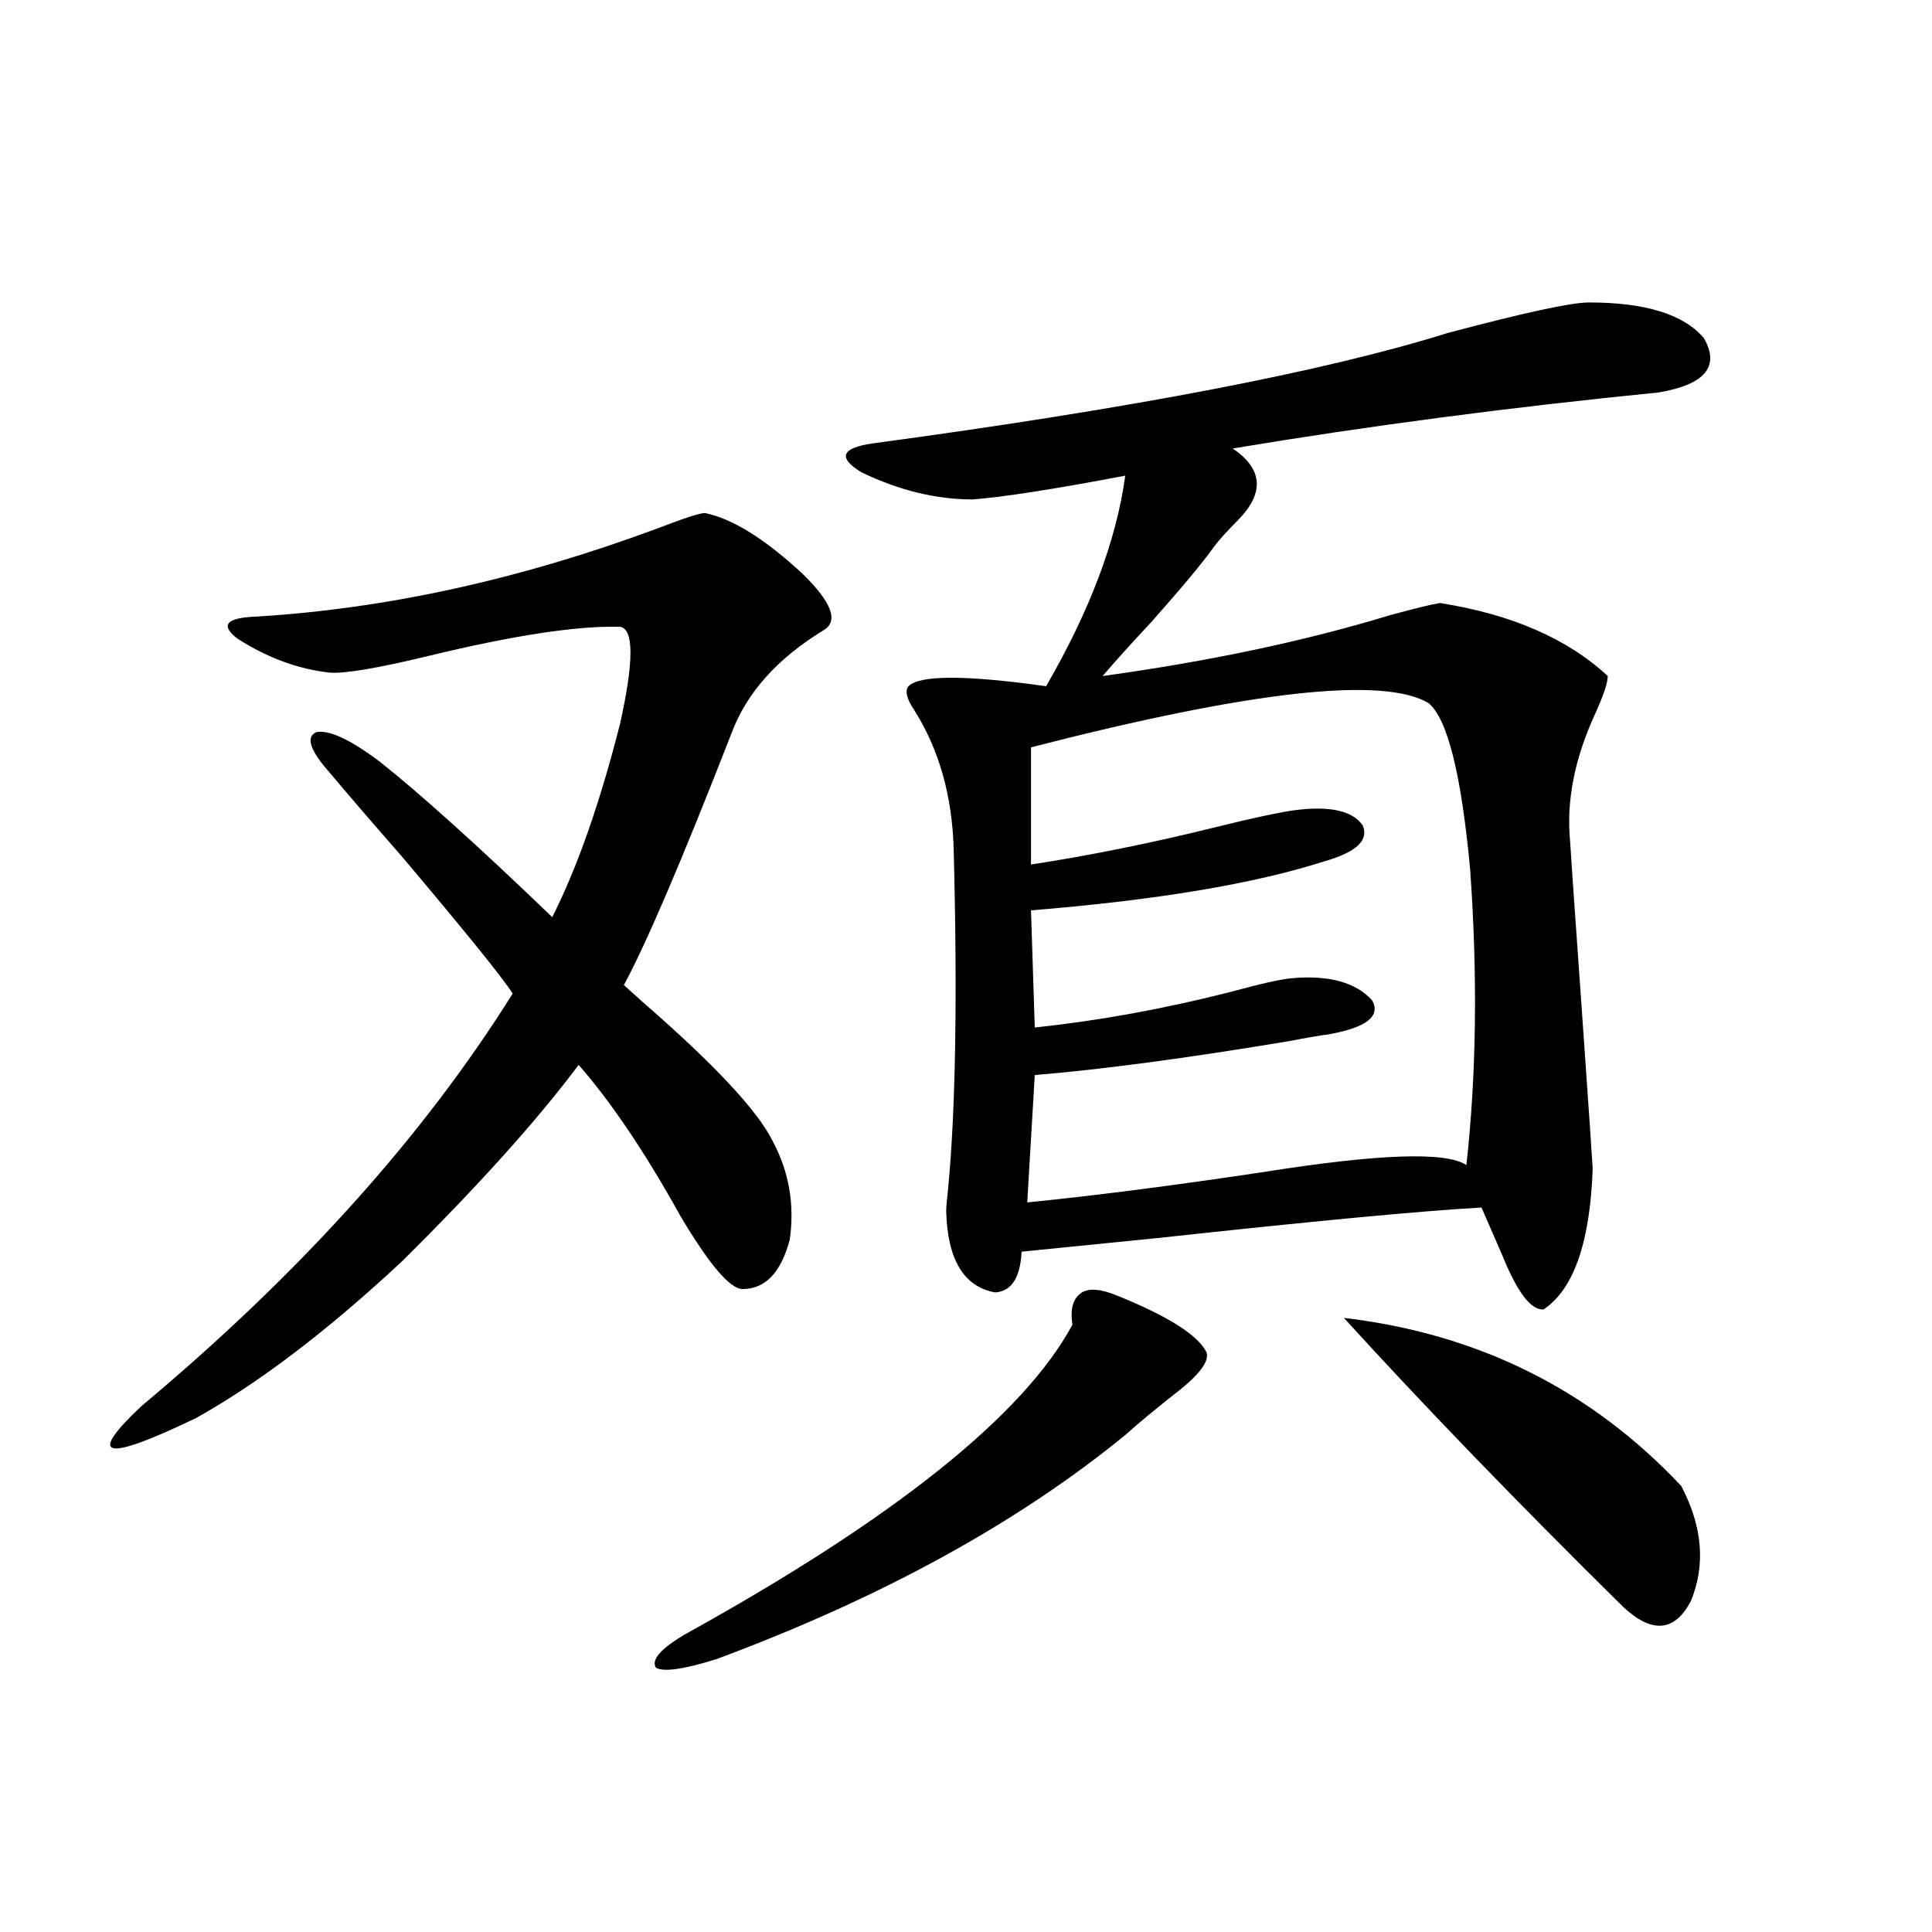
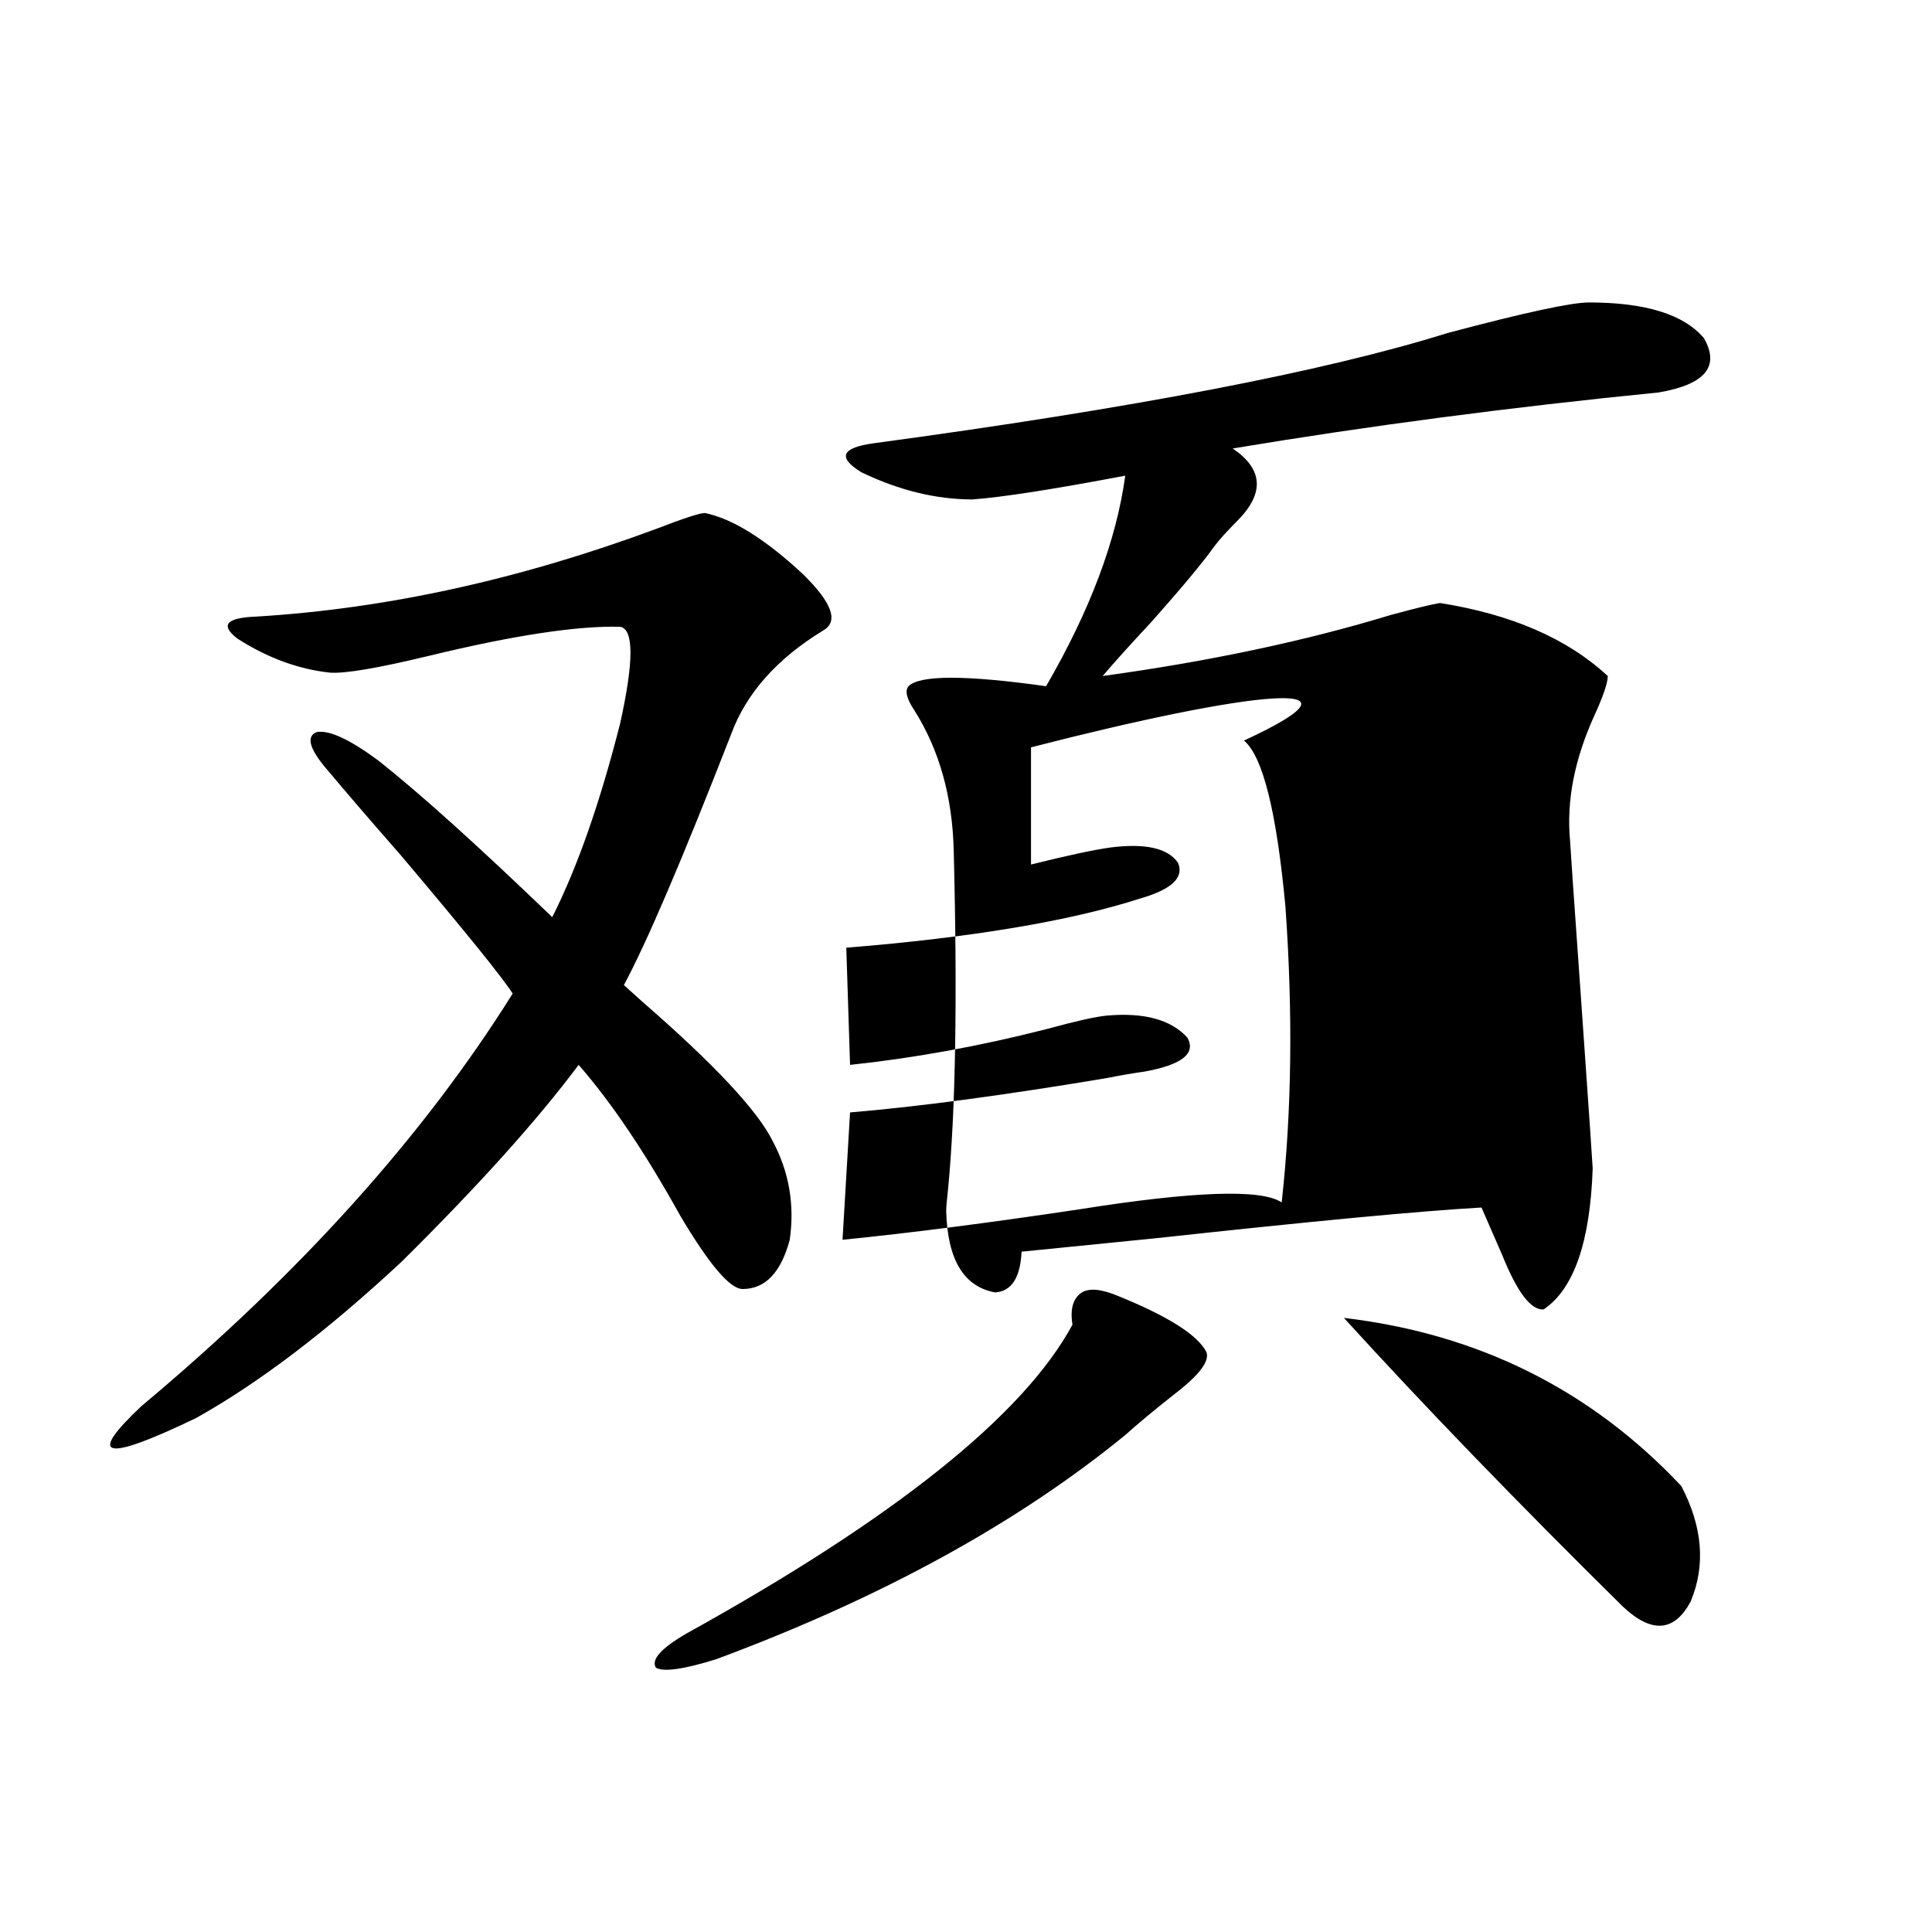
<svg xmlns="http://www.w3.org/2000/svg" version="1.1" id="图层_1" x="0px" y="0px" width="1000px" height="1000px" viewBox="0 0 1000 1000" enable-background="new 0 0 1000 1000" xml:space="preserve">
-   <path d="M364.87,265.535c14.298,2.938,31.219,13.485,50.73,31.641c14.954,14.653,18.536,24.321,10.731,29.004  c-24.07,14.653-39.999,32.52-47.804,53.613c-25.365,65.039-43.901,108.407-55.608,130.078c2.591,2.349,5.854,5.273,9.756,8.789  c37.072,32.231,59.511,56.25,67.315,72.07c8.445,15.82,11.372,32.821,8.78,50.977c-4.558,17.001-12.683,25.488-24.39,25.488  c-6.509,0-17.24-12.593-32.194-37.793c-18.216-32.808-35.777-58.887-52.682-78.223c-21.463,28.716-52.042,62.704-91.705,101.953  c-38.383,35.747-73.824,62.704-106.339,80.859c-47.484,22.852-56.919,20.806-28.292-6.152  c81.949-68.555,146.002-139.746,192.19-213.574c-5.213-8.198-24.39-31.929-57.56-71.191c-16.92-19.336-29.268-33.687-37.072-43.066  c-10.411-11.714-12.683-18.745-6.829-21.094c6.494-1.167,17.225,3.817,32.194,14.941c21.463,17.001,51.371,43.945,89.754,80.859  c13.003-25.776,24.71-59.175,35.121-100.195c7.149-32.218,7.149-48.917,0-50.098c-22.118-0.577-54.968,4.395-98.534,14.941  c-26.676,6.454-43.901,9.38-51.706,8.789c-16.265-1.758-32.194-7.608-47.804-17.578c-9.116-7.031-5.854-10.835,9.756-11.426  c67.635-4.093,136.902-19.336,207.8-45.703C354.138,268.172,362.263,265.535,364.87,265.535z M578.523,670.711  c26.006,10.547,41.295,20.215,45.853,29.004c1.951,4.696-3.582,12.017-16.585,21.973c-10.411,8.212-18.871,15.243-25.365,21.094  c-55.944,45.703-126.506,84.375-211.702,116.016c-16.92,5.273-27.316,6.729-31.219,4.395c-2.607-4.106,2.591-9.97,15.609-17.578  c107.955-59.766,174.63-113.077,199.995-159.961c-1.311-8.198,0.32-13.761,4.878-16.699  C563.889,666.618,570.063,667.195,578.523,670.711z M822.419,156.551c29.268,0,49.099,6.152,59.511,18.457  c8.445,14.653,0.64,24.032-23.414,28.125c-76.751,7.622-150.24,17.29-220.482,29.004c15.609,10.547,16.585,22.852,2.927,36.914  c-5.854,5.864-10.091,10.547-12.683,14.063c-5.854,8.212-16.585,21.094-32.194,38.672c-10.411,11.138-18.871,20.517-25.365,28.125  c55.273-7.608,105.028-18.155,149.265-31.641c13.003-3.516,21.463-5.562,25.365-6.152c37.072,5.864,66.005,18.457,86.827,37.793  c0,3.516-2.286,10.259-6.829,20.215c-10.411,22.852-14.634,44.536-12.683,65.039c0,1.181,1.951,29.306,5.854,84.375  c3.902,55.673,5.854,84.087,5.854,85.254c-1.311,38.095-9.756,62.402-25.365,72.949c-6.509,0.591-13.658-8.789-21.463-28.125  c-4.558-10.547-8.14-18.745-10.731-24.609c-31.219,1.758-87.162,7.031-167.801,15.82c-29.268,2.938-52.682,5.273-70.242,7.031  c-0.656,13.485-5.213,20.517-13.658,21.094c-16.265-2.925-24.725-16.987-25.365-42.188c0-1.758,0.32-5.562,0.976-11.426  c3.902-40.43,4.878-98.726,2.927-174.902c-0.656-28.125-7.485-52.433-20.487-72.949c-3.902-5.851-4.878-9.956-2.927-12.305  c5.854-5.851,29.588-5.851,71.218,0c22.759-39.249,36.417-75.586,40.975-108.984c-37.072,7.031-63.413,11.138-79.022,12.305  c-18.872,0-38.048-4.683-57.56-14.063c-12.363-7.608-10.411-12.593,5.854-14.941c134.631-18.155,233.805-37.202,297.554-57.129  C788.914,161.824,813.304,156.551,822.419,156.551z M533.646,386.824v60.645c30.563-4.683,62.438-11.124,95.607-19.336  c18.856-4.683,32.514-7.608,40.975-8.789c18.201-2.335,29.908,0.302,35.121,7.91c3.247,7.622-3.262,13.774-19.512,18.457  c-36.432,11.728-87.162,20.215-152.191,25.488l1.951,60.645c33.17-3.516,66.98-9.668,101.461-18.457  c14.954-4.093,25.365-6.44,31.219-7.031c19.512-1.758,33.49,2.06,41.95,11.426c4.543,8.212-2.927,14.063-22.438,17.578  c-4.558,0.591-11.387,1.758-20.487,3.516c-52.682,8.789-96.583,14.653-131.704,17.578l-3.902,65.918  c35.121-3.516,76.096-8.789,122.924-15.82c59.176-9.366,93.976-10.547,104.388-3.516c5.198-46.87,5.854-97.847,1.951-152.93  c-4.558-49.219-11.707-77.921-21.463-86.133C716.081,349.91,647.454,357.532,533.646,386.824z M695.593,682.137  c69.587,8.212,127.802,37.216,174.63,87.012c11.052,21.094,12.683,41.021,4.878,59.766c-8.46,15.82-20.167,16.699-35.121,2.637  C785.347,777.649,737.208,727.84,695.593,682.137z" />
+   <path d="M364.87,265.535c14.298,2.938,31.219,13.485,50.73,31.641c14.954,14.653,18.536,24.321,10.731,29.004  c-24.07,14.653-39.999,32.52-47.804,53.613c-25.365,65.039-43.901,108.407-55.608,130.078c2.591,2.349,5.854,5.273,9.756,8.789  c37.072,32.231,59.511,56.25,67.315,72.07c8.445,15.82,11.372,32.821,8.78,50.977c-4.558,17.001-12.683,25.488-24.39,25.488  c-6.509,0-17.24-12.593-32.194-37.793c-18.216-32.808-35.777-58.887-52.682-78.223c-21.463,28.716-52.042,62.704-91.705,101.953  c-38.383,35.747-73.824,62.704-106.339,80.859c-47.484,22.852-56.919,20.806-28.292-6.152  c81.949-68.555,146.002-139.746,192.19-213.574c-5.213-8.198-24.39-31.929-57.56-71.191c-16.92-19.336-29.268-33.687-37.072-43.066  c-10.411-11.714-12.683-18.745-6.829-21.094c6.494-1.167,17.225,3.817,32.194,14.941c21.463,17.001,51.371,43.945,89.754,80.859  c13.003-25.776,24.71-59.175,35.121-100.195c7.149-32.218,7.149-48.917,0-50.098c-22.118-0.577-54.968,4.395-98.534,14.941  c-26.676,6.454-43.901,9.38-51.706,8.789c-16.265-1.758-32.194-7.608-47.804-17.578c-9.116-7.031-5.854-10.835,9.756-11.426  c67.635-4.093,136.902-19.336,207.8-45.703C354.138,268.172,362.263,265.535,364.87,265.535z M578.523,670.711  c26.006,10.547,41.295,20.215,45.853,29.004c1.951,4.696-3.582,12.017-16.585,21.973c-10.411,8.212-18.871,15.243-25.365,21.094  c-55.944,45.703-126.506,84.375-211.702,116.016c-16.92,5.273-27.316,6.729-31.219,4.395c-2.607-4.106,2.591-9.97,15.609-17.578  c107.955-59.766,174.63-113.077,199.995-159.961c-1.311-8.198,0.32-13.761,4.878-16.699  C563.889,666.618,570.063,667.195,578.523,670.711z M822.419,156.551c29.268,0,49.099,6.152,59.511,18.457  c8.445,14.653,0.64,24.032-23.414,28.125c-76.751,7.622-150.24,17.29-220.482,29.004c15.609,10.547,16.585,22.852,2.927,36.914  c-5.854,5.864-10.091,10.547-12.683,14.063c-5.854,8.212-16.585,21.094-32.194,38.672c-10.411,11.138-18.871,20.517-25.365,28.125  c55.273-7.608,105.028-18.155,149.265-31.641c13.003-3.516,21.463-5.562,25.365-6.152c37.072,5.864,66.005,18.457,86.827,37.793  c0,3.516-2.286,10.259-6.829,20.215c-10.411,22.852-14.634,44.536-12.683,65.039c0,1.181,1.951,29.306,5.854,84.375  c3.902,55.673,5.854,84.087,5.854,85.254c-1.311,38.095-9.756,62.402-25.365,72.949c-6.509,0.591-13.658-8.789-21.463-28.125  c-4.558-10.547-8.14-18.745-10.731-24.609c-31.219,1.758-87.162,7.031-167.801,15.82c-29.268,2.938-52.682,5.273-70.242,7.031  c-0.656,13.485-5.213,20.517-13.658,21.094c-16.265-2.925-24.725-16.987-25.365-42.188c0-1.758,0.32-5.562,0.976-11.426  c3.902-40.43,4.878-98.726,2.927-174.902c-0.656-28.125-7.485-52.433-20.487-72.949c-3.902-5.851-4.878-9.956-2.927-12.305  c5.854-5.851,29.588-5.851,71.218,0c22.759-39.249,36.417-75.586,40.975-108.984c-37.072,7.031-63.413,11.138-79.022,12.305  c-18.872,0-38.048-4.683-57.56-14.063c-12.363-7.608-10.411-12.593,5.854-14.941c134.631-18.155,233.805-37.202,297.554-57.129  C788.914,161.824,813.304,156.551,822.419,156.551z M533.646,386.824v60.645c18.856-4.683,32.514-7.608,40.975-8.789c18.201-2.335,29.908,0.302,35.121,7.91c3.247,7.622-3.262,13.774-19.512,18.457  c-36.432,11.728-87.162,20.215-152.191,25.488l1.951,60.645c33.17-3.516,66.98-9.668,101.461-18.457  c14.954-4.093,25.365-6.44,31.219-7.031c19.512-1.758,33.49,2.06,41.95,11.426c4.543,8.212-2.927,14.063-22.438,17.578  c-4.558,0.591-11.387,1.758-20.487,3.516c-52.682,8.789-96.583,14.653-131.704,17.578l-3.902,65.918  c35.121-3.516,76.096-8.789,122.924-15.82c59.176-9.366,93.976-10.547,104.388-3.516c5.198-46.87,5.854-97.847,1.951-152.93  c-4.558-49.219-11.707-77.921-21.463-86.133C716.081,349.91,647.454,357.532,533.646,386.824z M695.593,682.137  c69.587,8.212,127.802,37.216,174.63,87.012c11.052,21.094,12.683,41.021,4.878,59.766c-8.46,15.82-20.167,16.699-35.121,2.637  C785.347,777.649,737.208,727.84,695.593,682.137z" />
</svg>